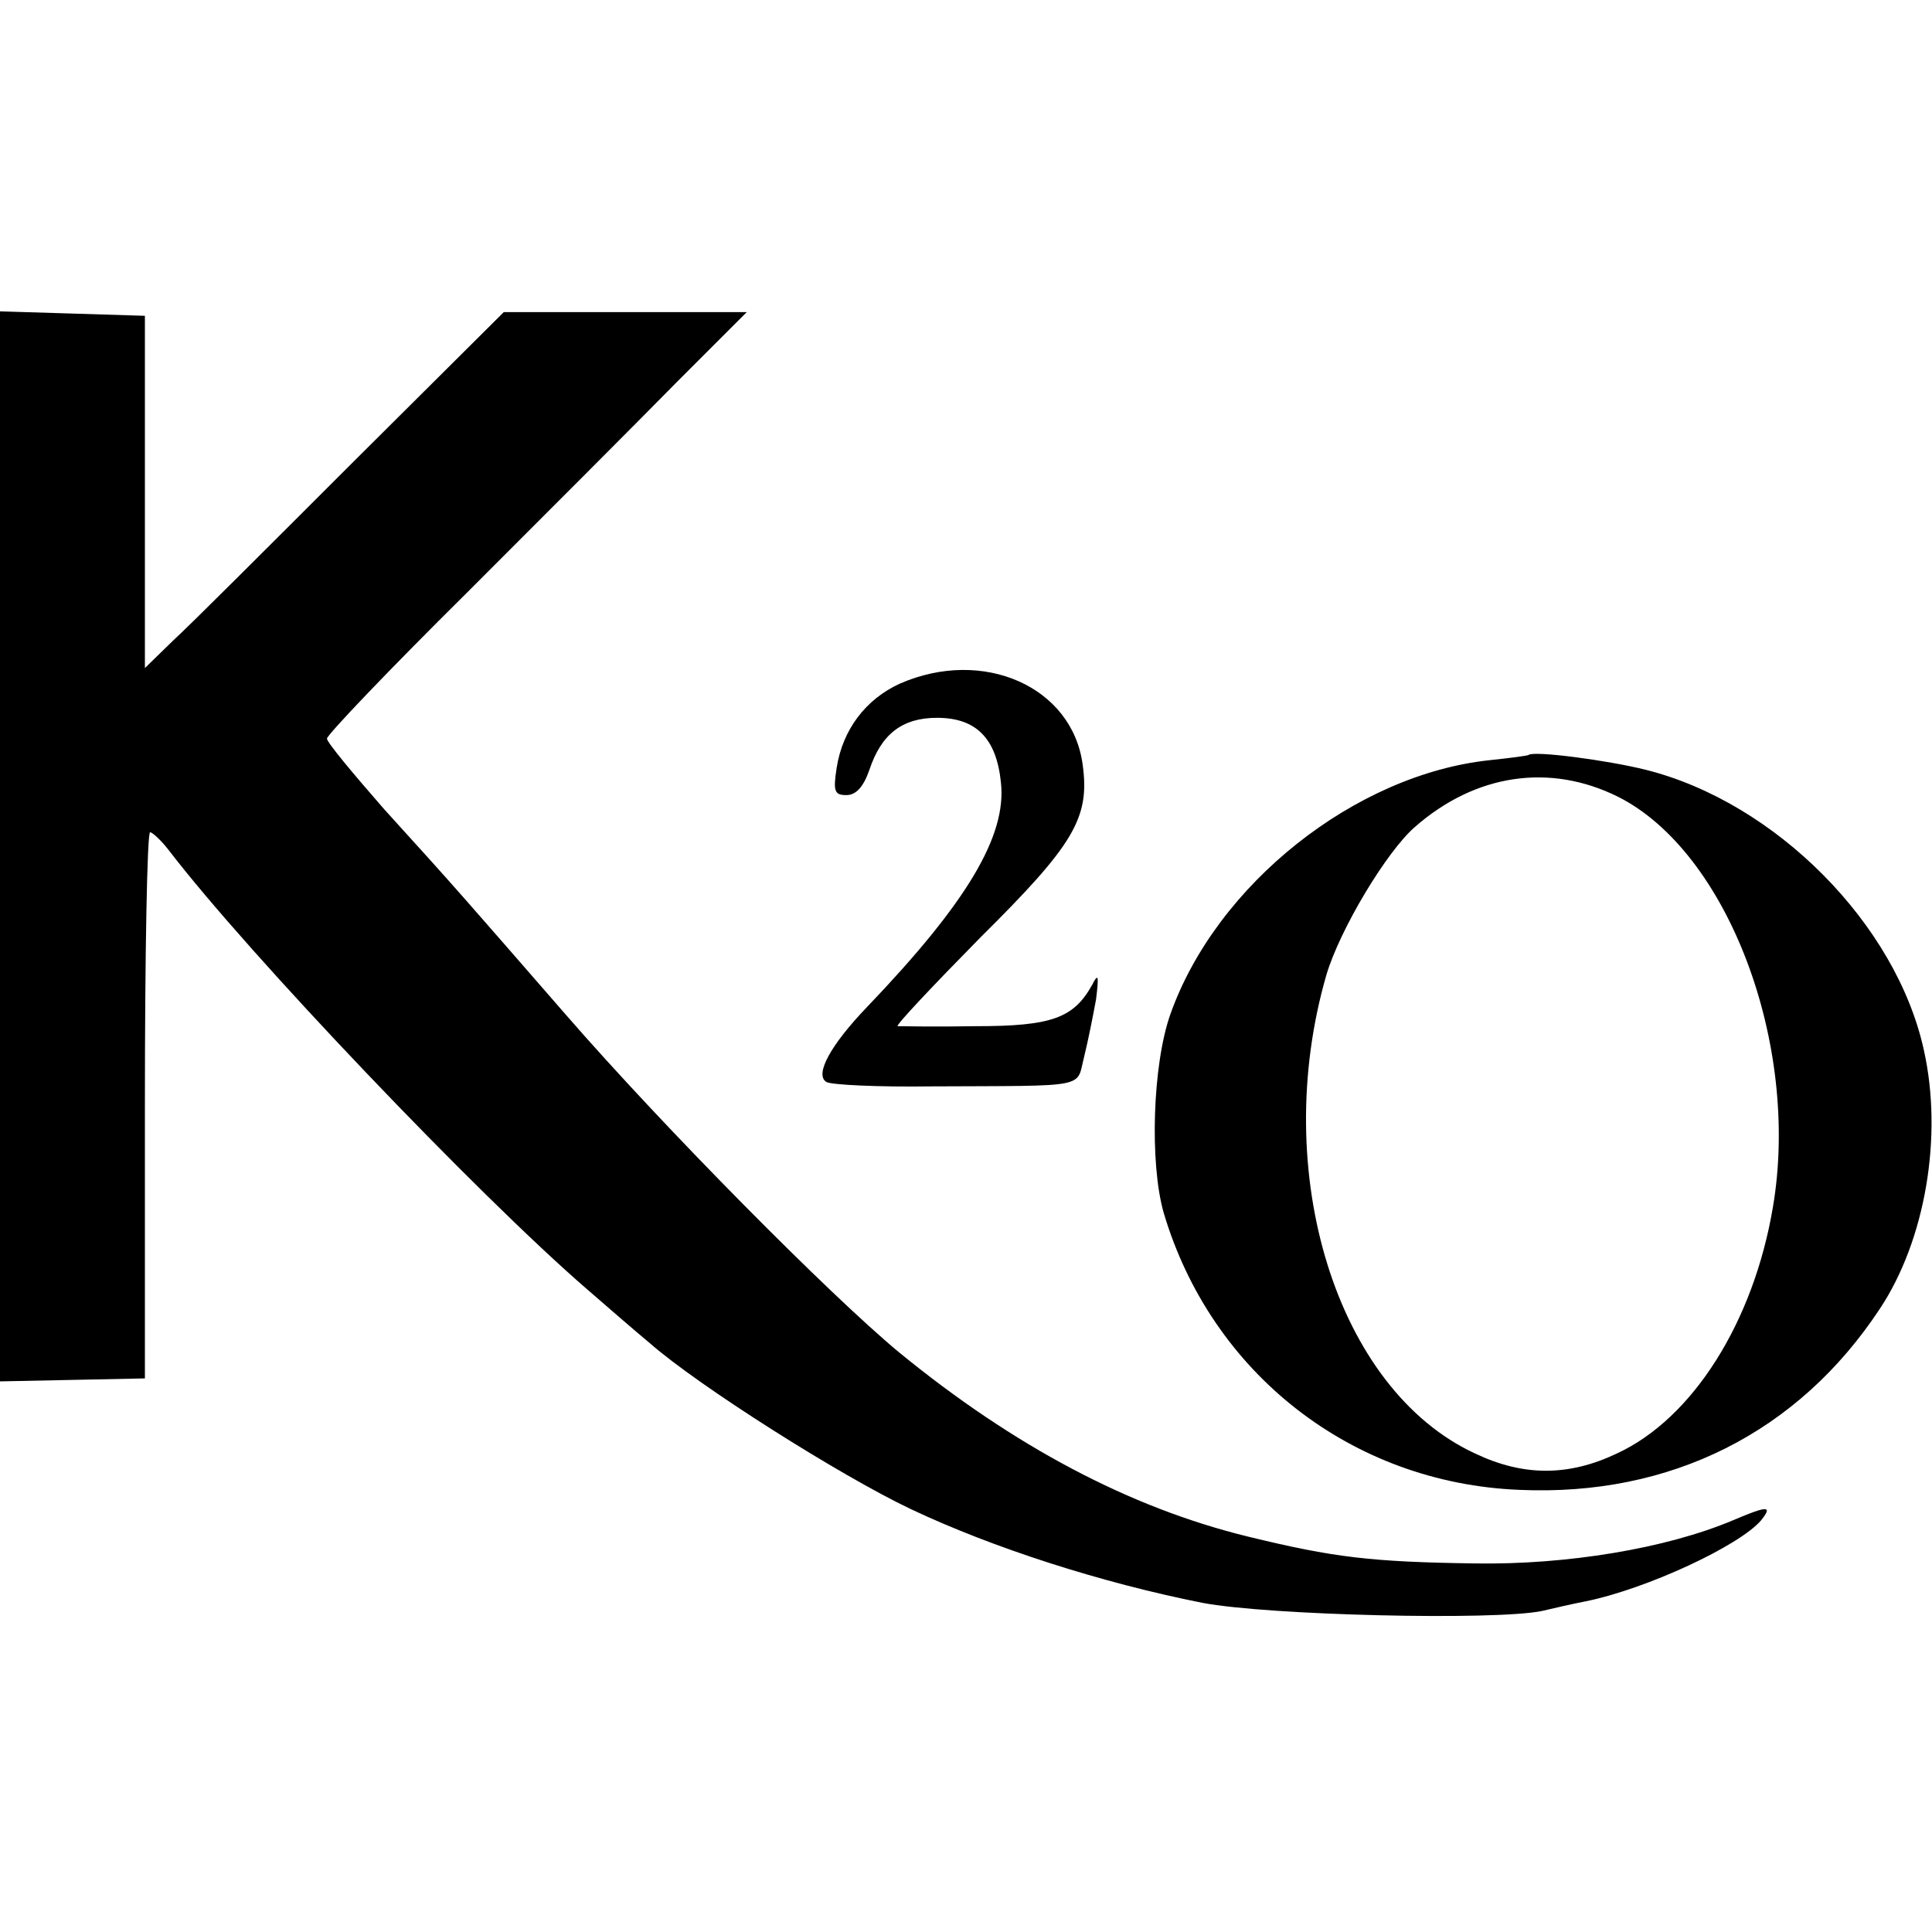
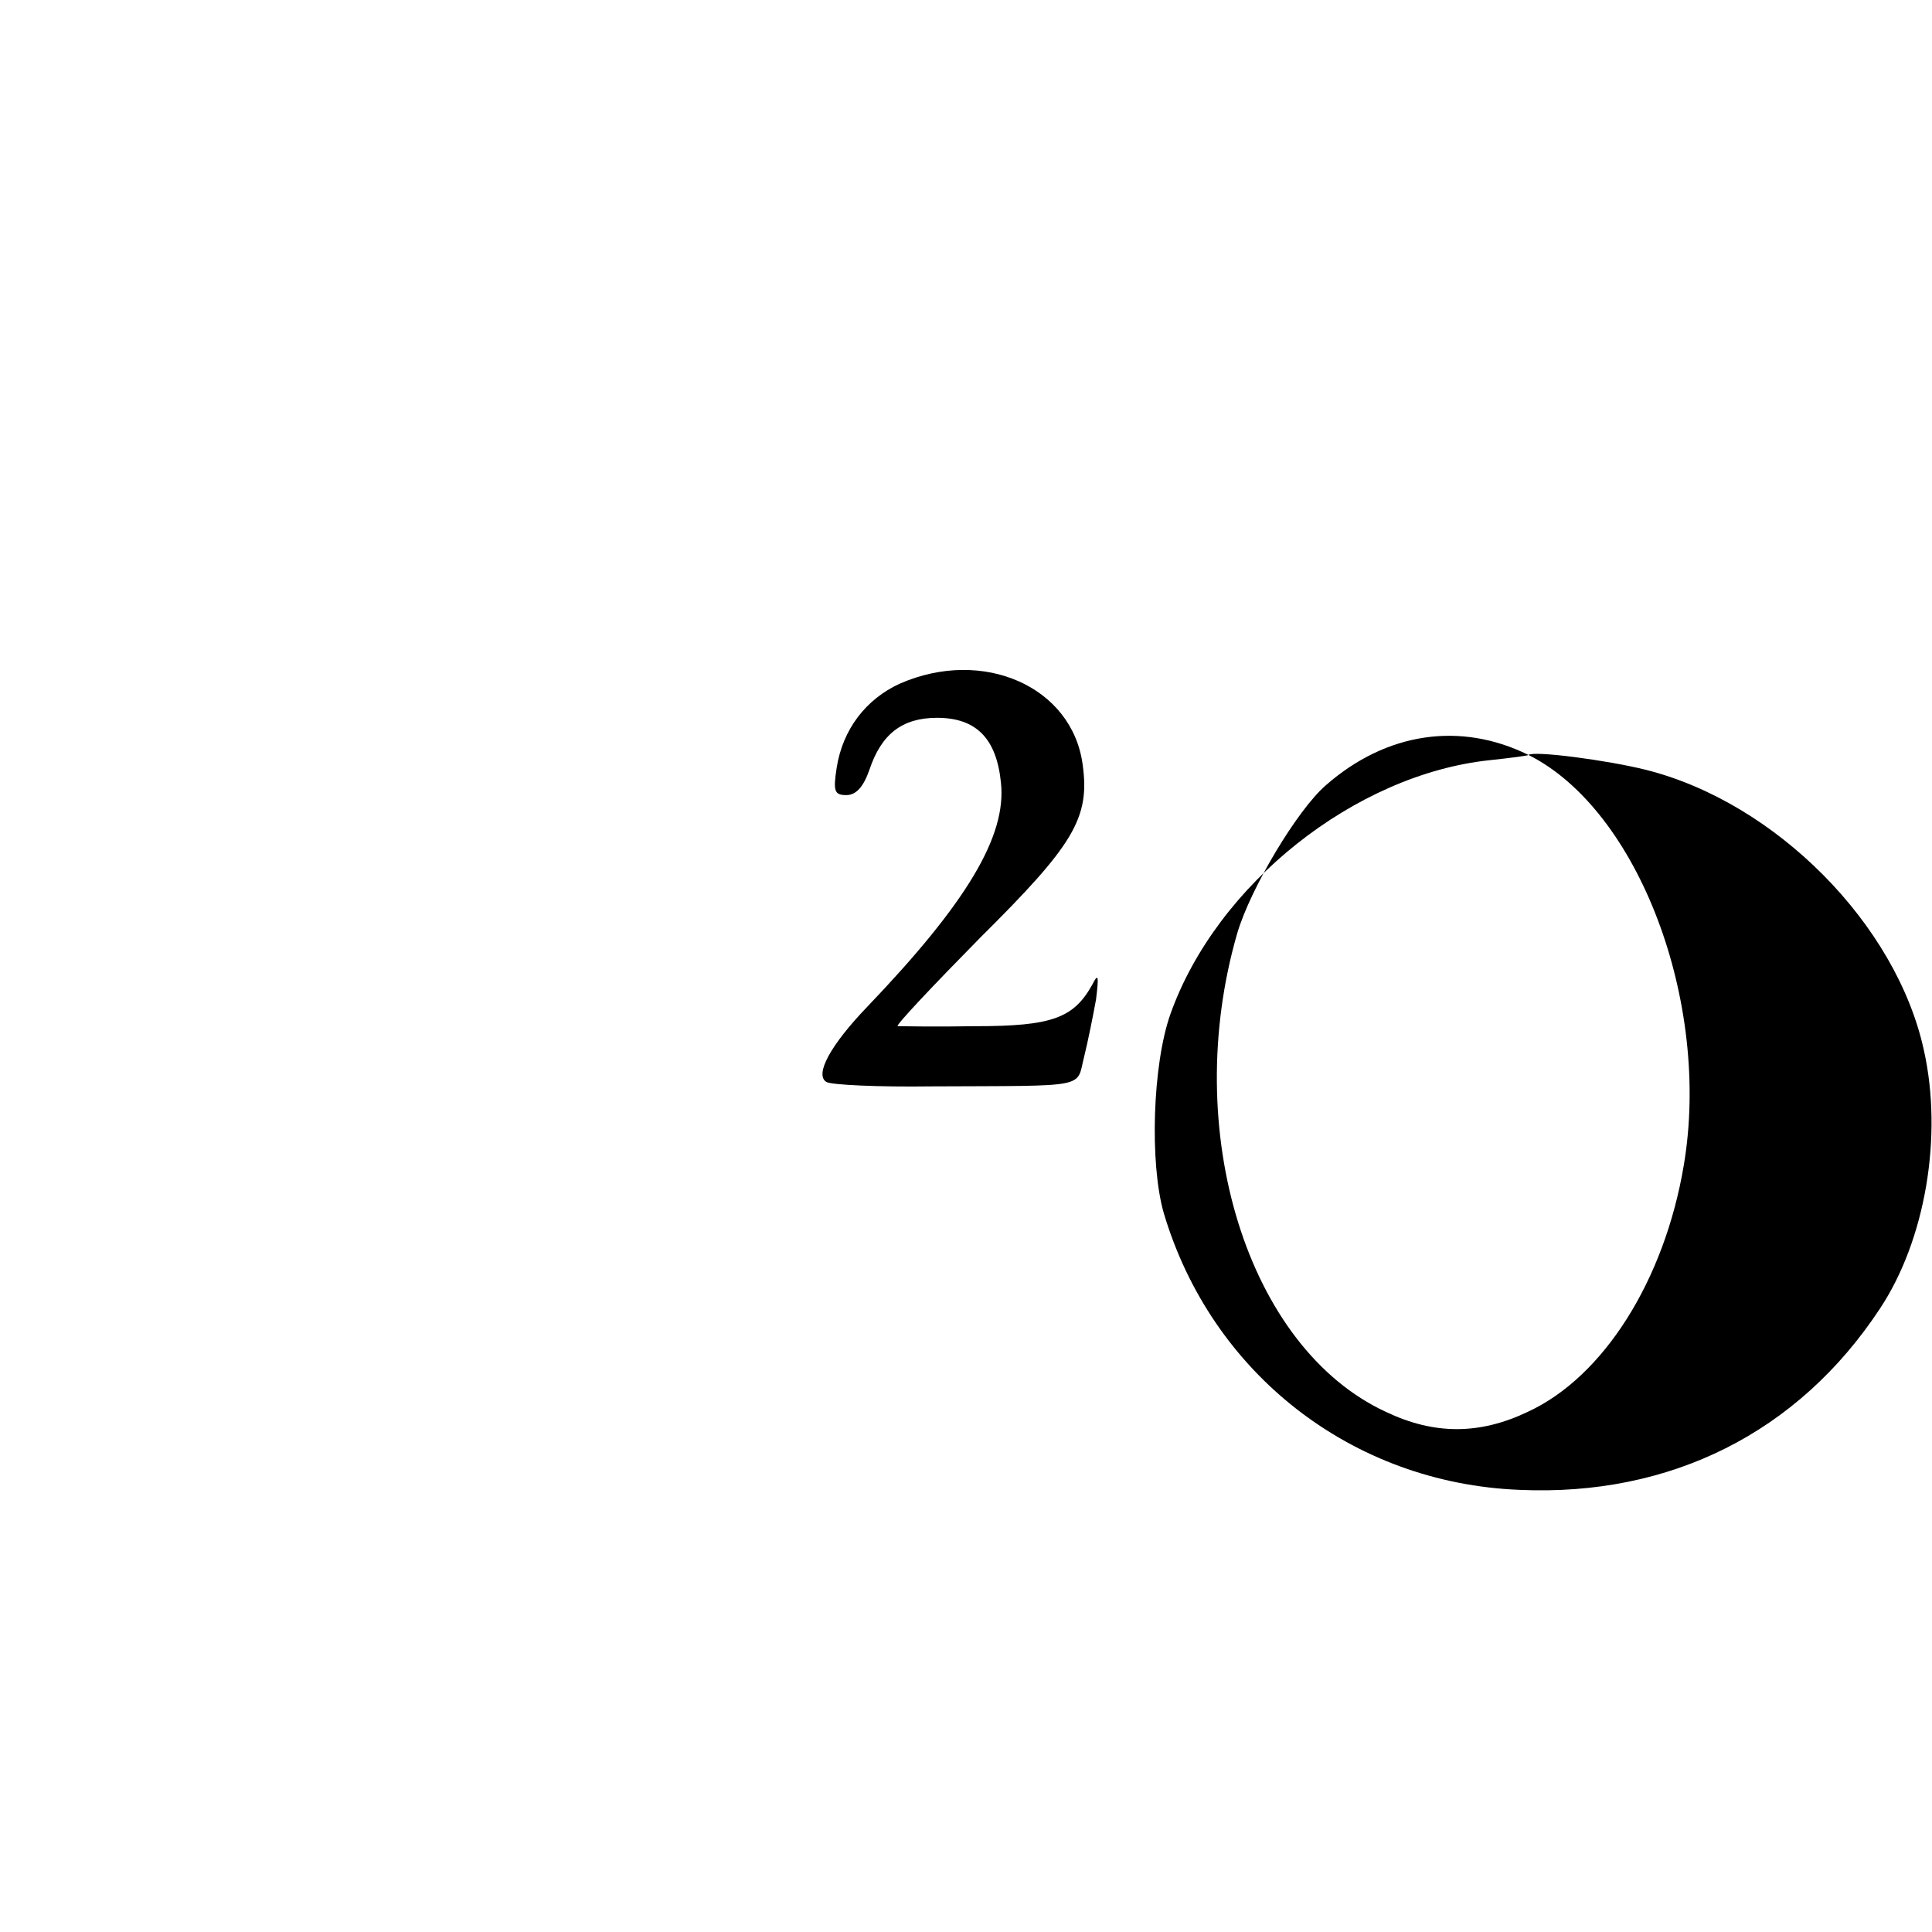
<svg xmlns="http://www.w3.org/2000/svg" version="1" width="346.667" height="346.667" viewBox="0 0 260 260">
-   <path d="M0 113.9v72l9.8-.2 9.7-.2v-36.8c0-20.2.3-36.7.7-36.7.3 0 1.5 1.1 2.5 2.4 10.8 14.1 41.5 46.3 56.3 59.1 3 2.6 6.8 5.9 8.5 7.3 6.5 5.7 25.6 17.8 35.1 22.3 11 5.2 25.6 9.9 39.2 12.6 8.9 1.7 39.4 2.4 45.7 1.1 1.7-.4 4.3-1 5.9-1.3 8.3-1.7 20.7-7.5 23.6-10.9 1.6-2 .9-2-3.8 0-9 3.8-22.4 6-34.7 5.8-14-.2-19-.8-30.5-3.6-16-3.9-31.6-12.2-47-24.8-9.3-7.7-31.7-30.3-44.9-45.5-13.5-15.5-14.4-16.6-24.4-27.6-4.2-4.8-7.7-9-7.7-9.5s8.4-9.3 18.8-19.6c10.3-10.3 23-23 28.2-28.3l9.5-9.5H67.8L47.5 62.2c-11.2 11.2-22 22-24.2 24l-3.8 3.7V42.5l-9.7-.3-9.8-.3v72z" />
-   <path d="M121.1 92c-4.6 2.1-7.7 6.2-8.5 11.3-.5 3.2-.3 3.7 1.3 3.7 1.3 0 2.3-1.1 3.1-3.4 1.6-4.8 4.4-7 9.1-7 5.3 0 8 2.8 8.6 8.7.8 7.2-4.6 16.2-18 30.2-4.9 5.1-7.1 9.1-5.5 10.1.6.4 7 .7 14.2.6 21.4-.1 19.4.3 20.5-4 .5-2 1.2-5.5 1.6-7.7.4-3.2.3-3.6-.5-2-2.5 4.5-5.4 5.6-15.7 5.6-5.4.1-10.1 0-10.5 0-.3-.1 4.7-5.4 11.1-11.9 12.6-12.5 14.8-16.1 13.8-23.3-1.4-10.5-13.4-15.8-24.6-10.9zM205.7 101.6c-.1.1-2.4.4-5.2.7-18.1 1.9-36.8 16.7-43 34.2-2.4 6.8-2.8 20-.9 26.7 6.4 21.6 25.3 36.4 47.9 37.3 20.3.9 37.5-7.7 48.5-24.4 6.1-9.2 8.5-23.2 5.9-34.8-3.7-16.9-19.9-33.3-37.4-37.7-5.2-1.3-15.1-2.6-15.8-2zm12 5.6c14.8 7.4 24.6 33.3 20.9 55.2-2.6 15.5-10.8 28.5-21 33.2-6.5 3.1-12.6 3.1-19.1 0-18.6-8.6-27.7-37.8-20-64.4 1.8-6.1 8.1-16.6 11.9-19.9 8.2-7.2 18.2-8.6 27.3-4.1z" />
+   <path d="M121.1 92c-4.6 2.1-7.7 6.2-8.5 11.3-.5 3.2-.3 3.7 1.3 3.7 1.3 0 2.3-1.1 3.1-3.4 1.6-4.8 4.4-7 9.1-7 5.3 0 8 2.8 8.6 8.7.8 7.2-4.6 16.2-18 30.2-4.9 5.1-7.1 9.1-5.5 10.1.6.4 7 .7 14.2.6 21.4-.1 19.4.3 20.5-4 .5-2 1.2-5.5 1.6-7.7.4-3.2.3-3.6-.5-2-2.5 4.5-5.4 5.6-15.7 5.6-5.4.1-10.1 0-10.5 0-.3-.1 4.7-5.4 11.1-11.9 12.6-12.5 14.8-16.1 13.8-23.3-1.4-10.5-13.4-15.8-24.6-10.9zM205.7 101.6c-.1.1-2.4.4-5.2.7-18.1 1.9-36.8 16.7-43 34.2-2.4 6.8-2.8 20-.9 26.7 6.4 21.6 25.3 36.4 47.9 37.3 20.3.9 37.5-7.7 48.5-24.4 6.1-9.2 8.5-23.2 5.9-34.8-3.7-16.9-19.9-33.3-37.4-37.7-5.2-1.3-15.1-2.6-15.8-2zc14.8 7.4 24.6 33.3 20.9 55.2-2.6 15.5-10.8 28.5-21 33.2-6.5 3.1-12.6 3.1-19.1 0-18.6-8.6-27.7-37.8-20-64.4 1.8-6.1 8.1-16.6 11.9-19.9 8.2-7.2 18.2-8.6 27.3-4.1z" />
</svg>